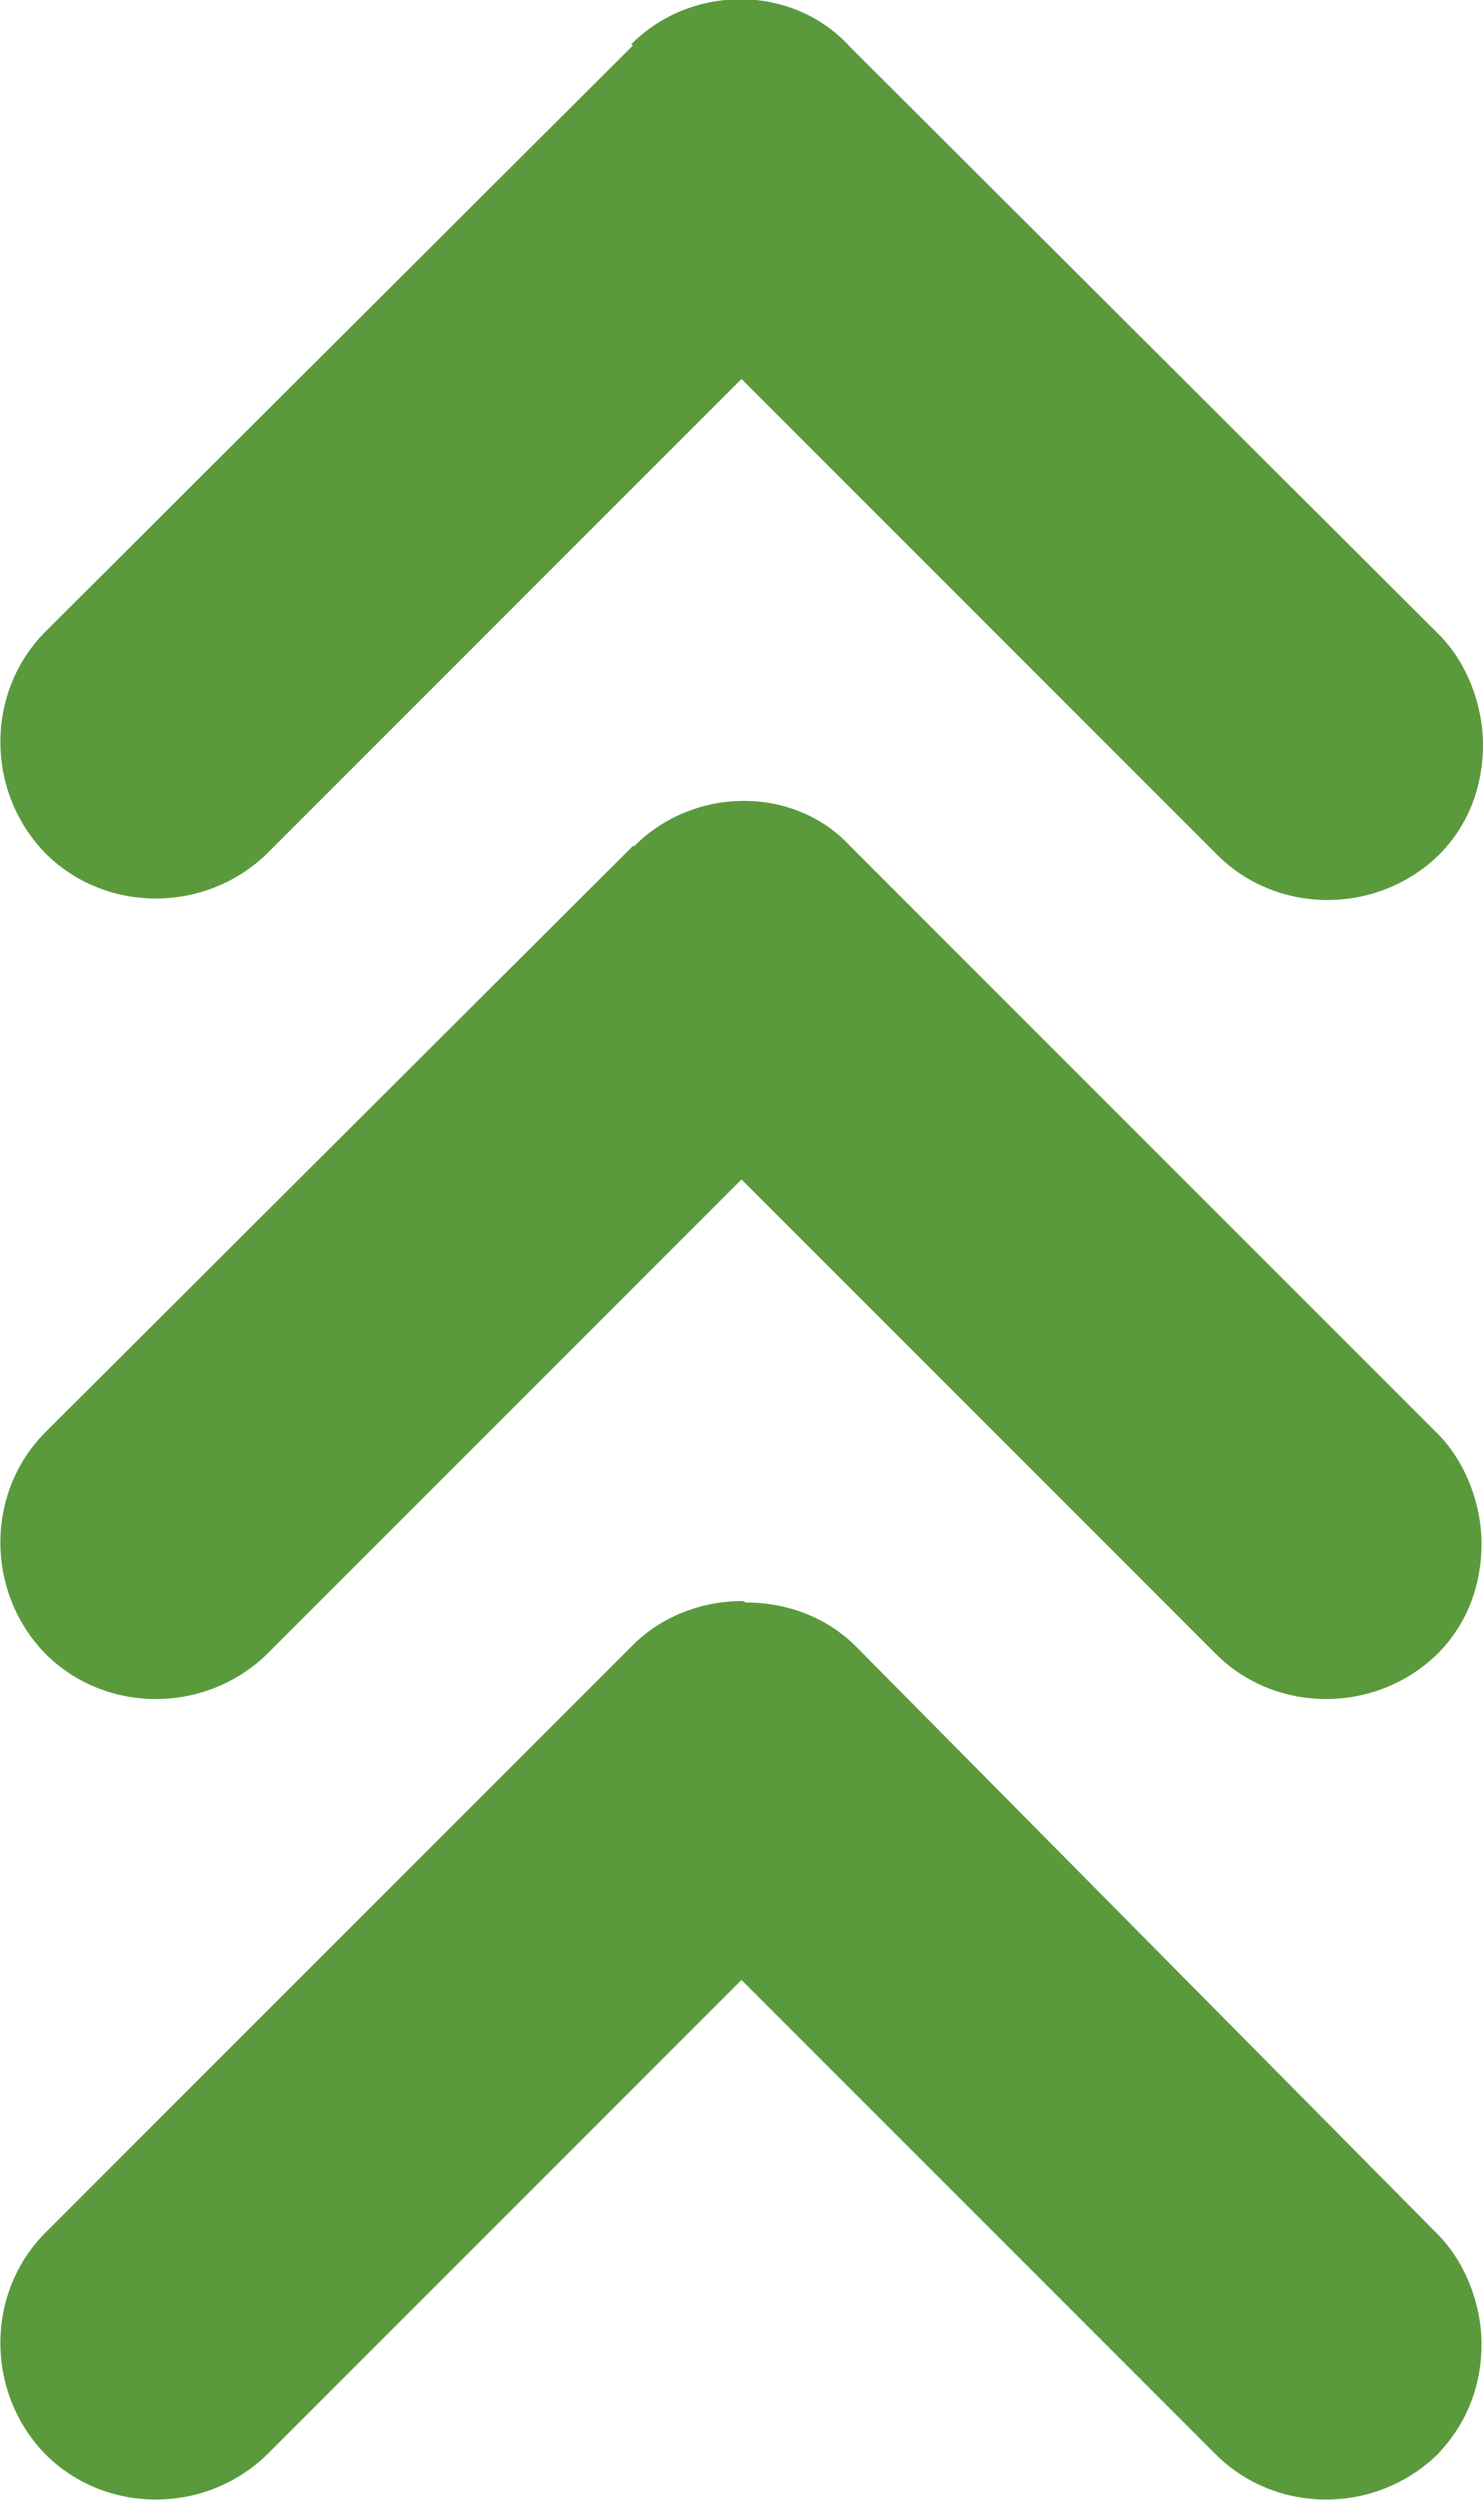
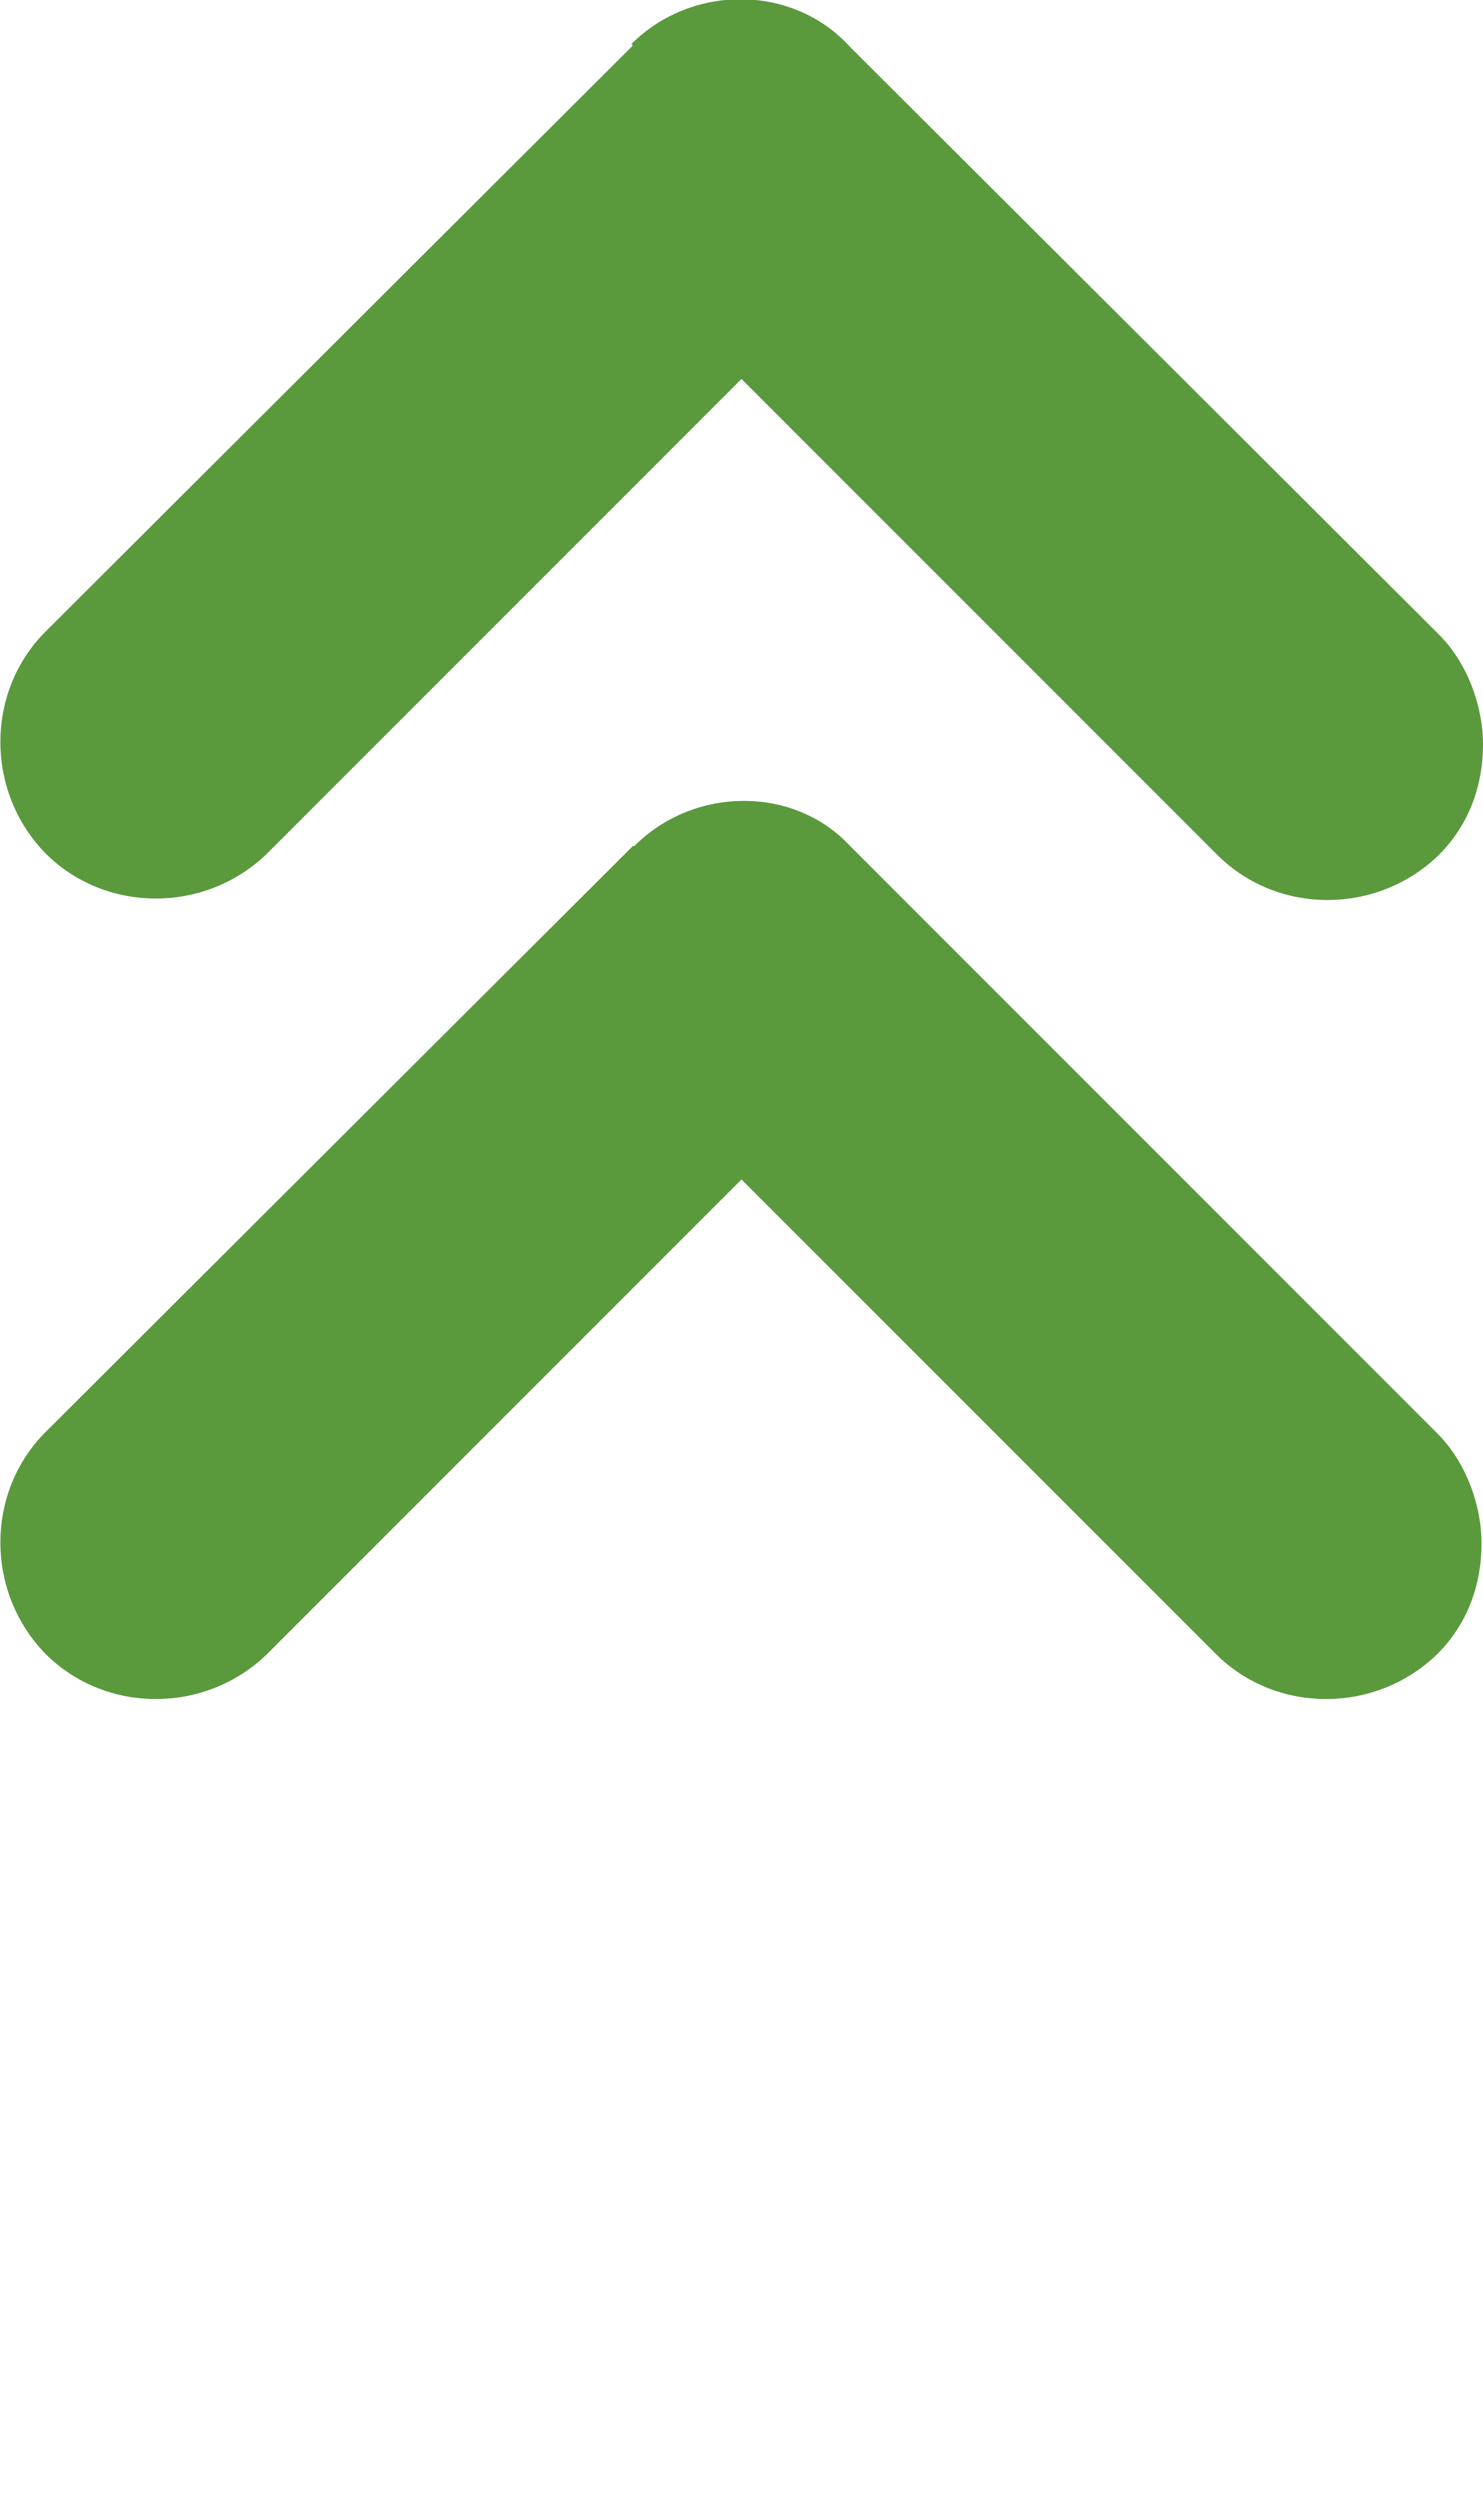
<svg xmlns="http://www.w3.org/2000/svg" id="Layer_1" viewBox="0 0 10.1 17.02">
  <defs>
    <style>.cls-1{fill:#5a9a3d;}</style>
  </defs>
-   <path class="cls-1" d="M5.06,10.9c-.29,0-.56,.11-.75,.3L.31,15.2c-.41,.41-.41,1.09,0,1.51,.41,.41,1.09,.41,1.51,0l3.23-3.23,3.23,3.23c.41,.41,1.09,.41,1.51,0,.21-.22,.3-.48,.3-.75s-.11-.56-.3-.75l-3.96-4c-.2-.2-.47-.3-.75-.3Z" />
  <path class="cls-1" d="M4.31,5.76L.31,9.75c-.41,.41-.41,1.09,0,1.51,.41,.41,1.09,.41,1.51,0l3.23-3.23,3.23,3.23c.41,.41,1.09,.41,1.51,0,.21-.21,.3-.48,.3-.75s-.11-.56-.3-.75l-4-4c-.38-.41-1.06-.41-1.47,0" />
  <path class="cls-1" d="M4.31,.31L.31,4.3c-.41,.41-.41,1.09,0,1.51,.41,.41,1.09,.41,1.51,0l3.23-3.23,3.24,3.24c.41,.41,1.09,.41,1.51,0,.21-.21,.3-.48,.3-.75s-.11-.56-.3-.75L5.79,.32c-.39-.43-1.08-.43-1.49-.02" />
</svg>